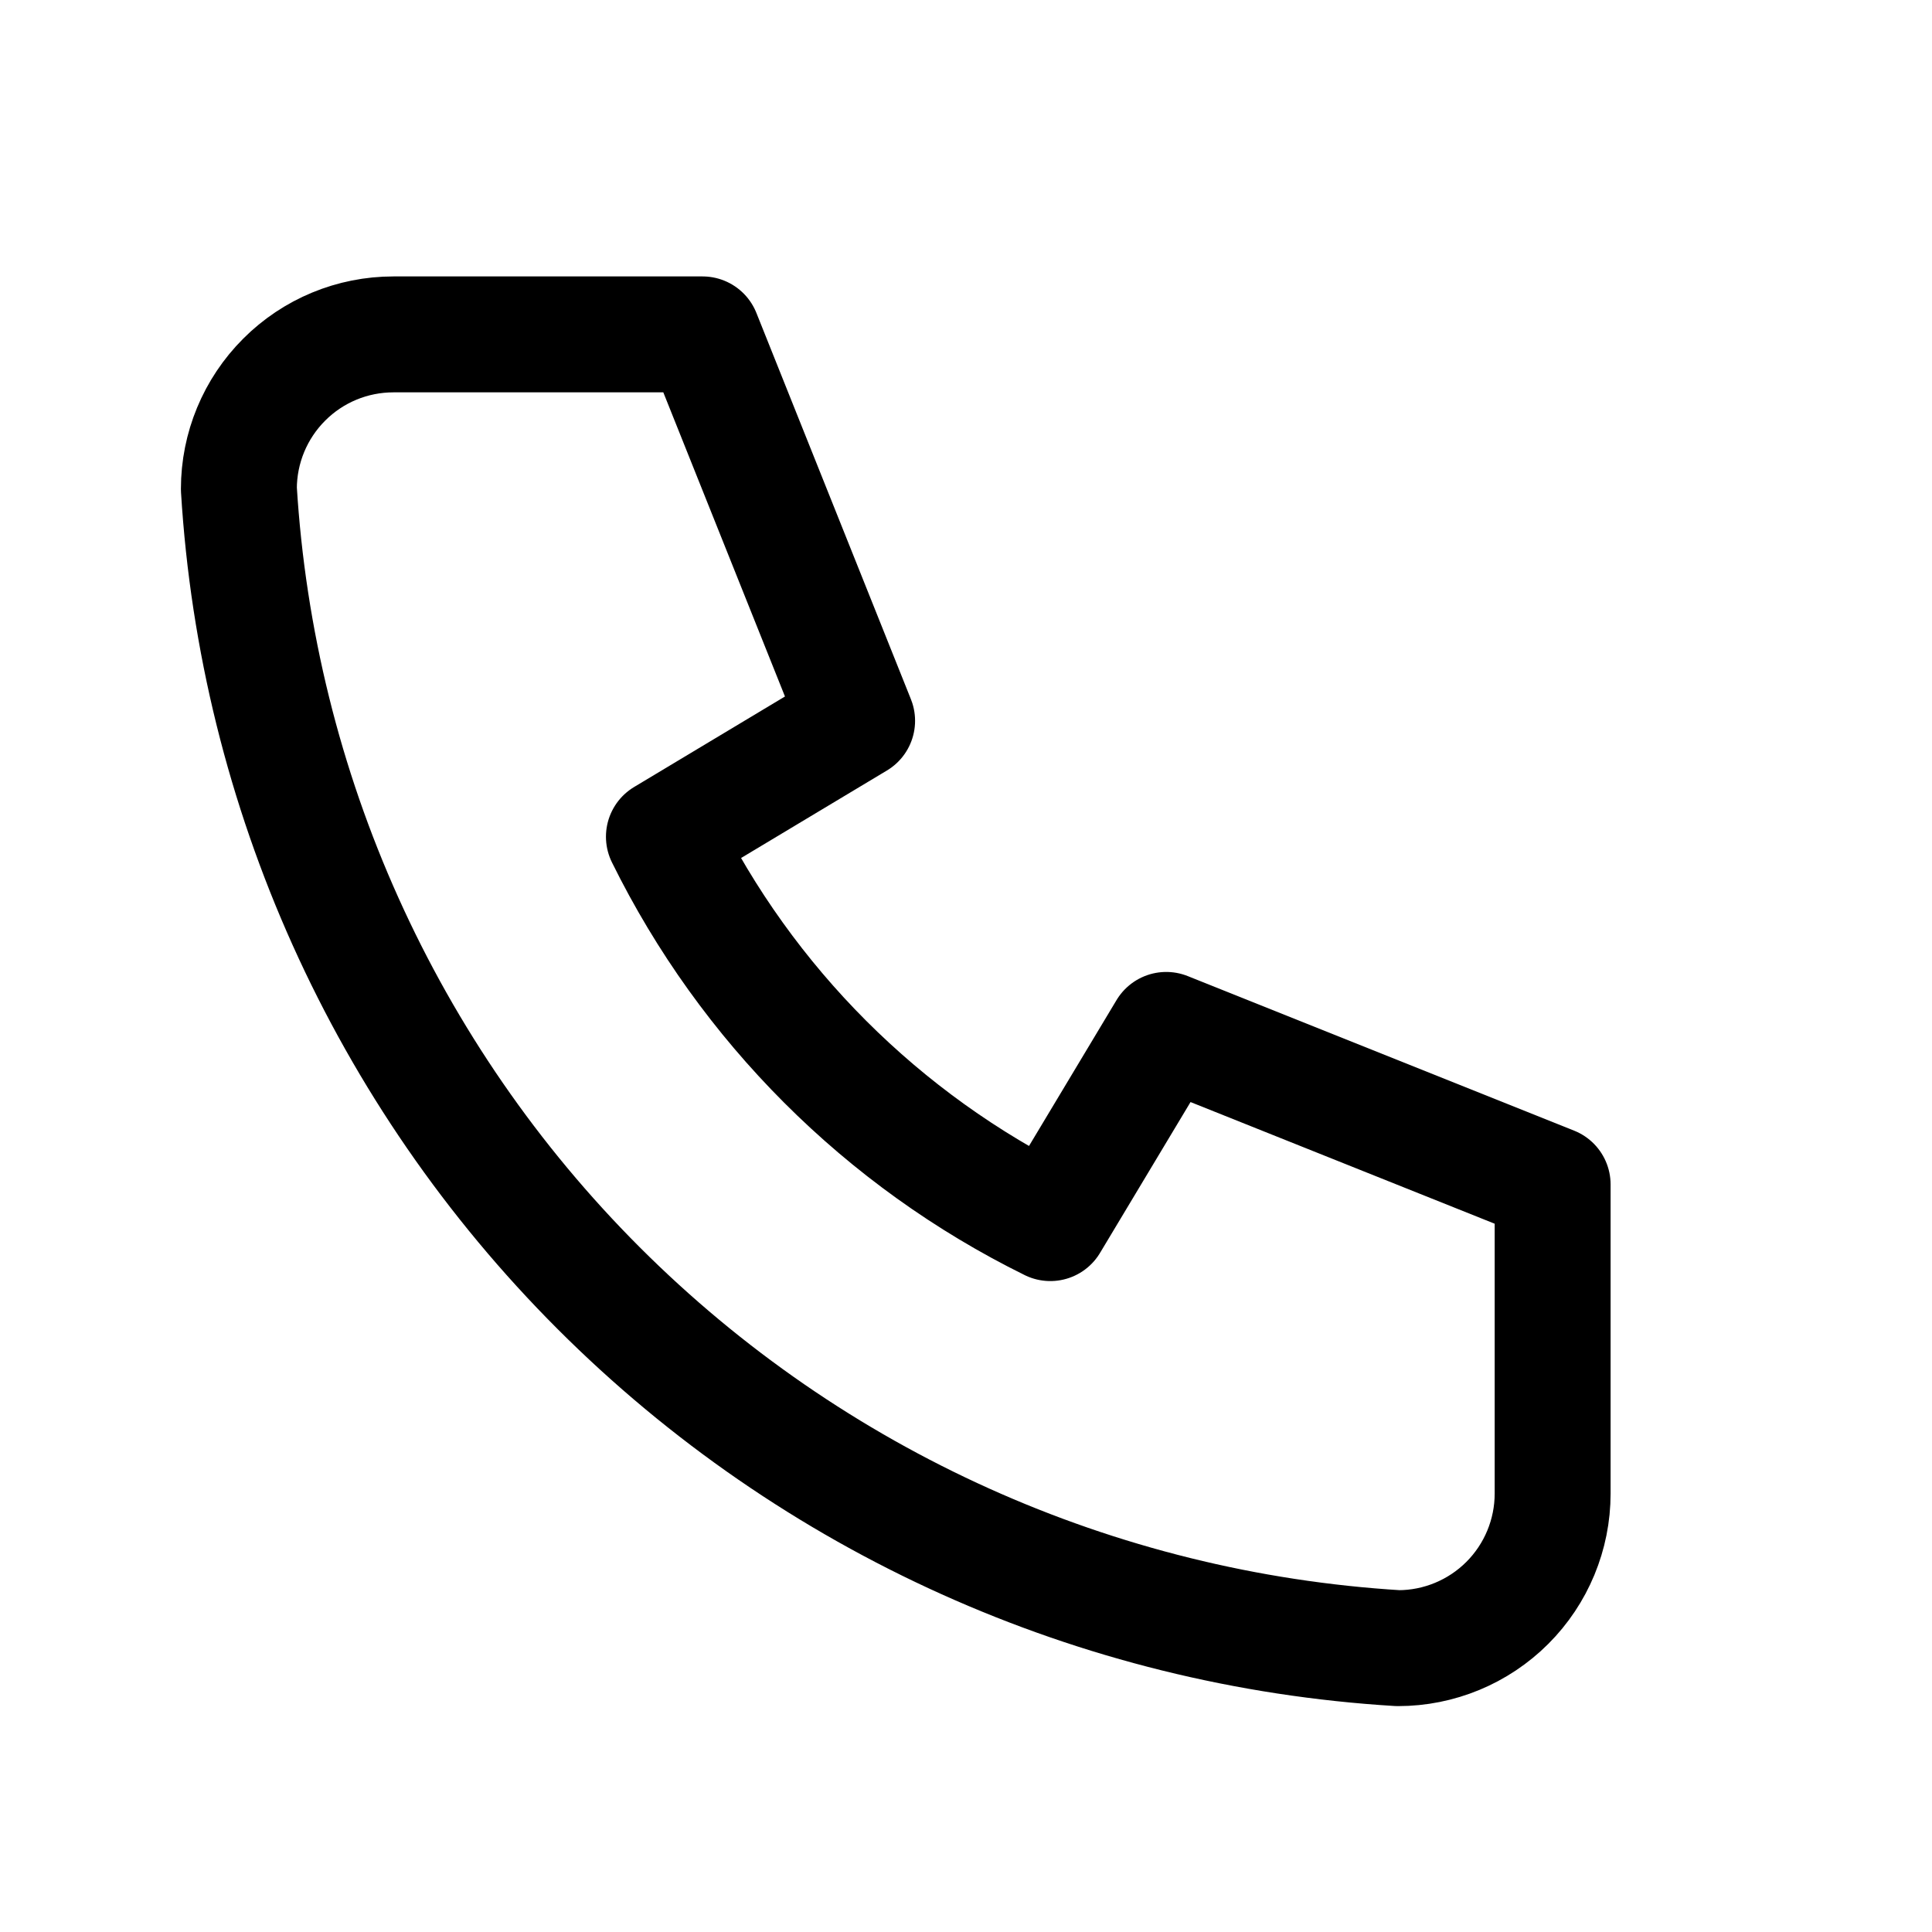
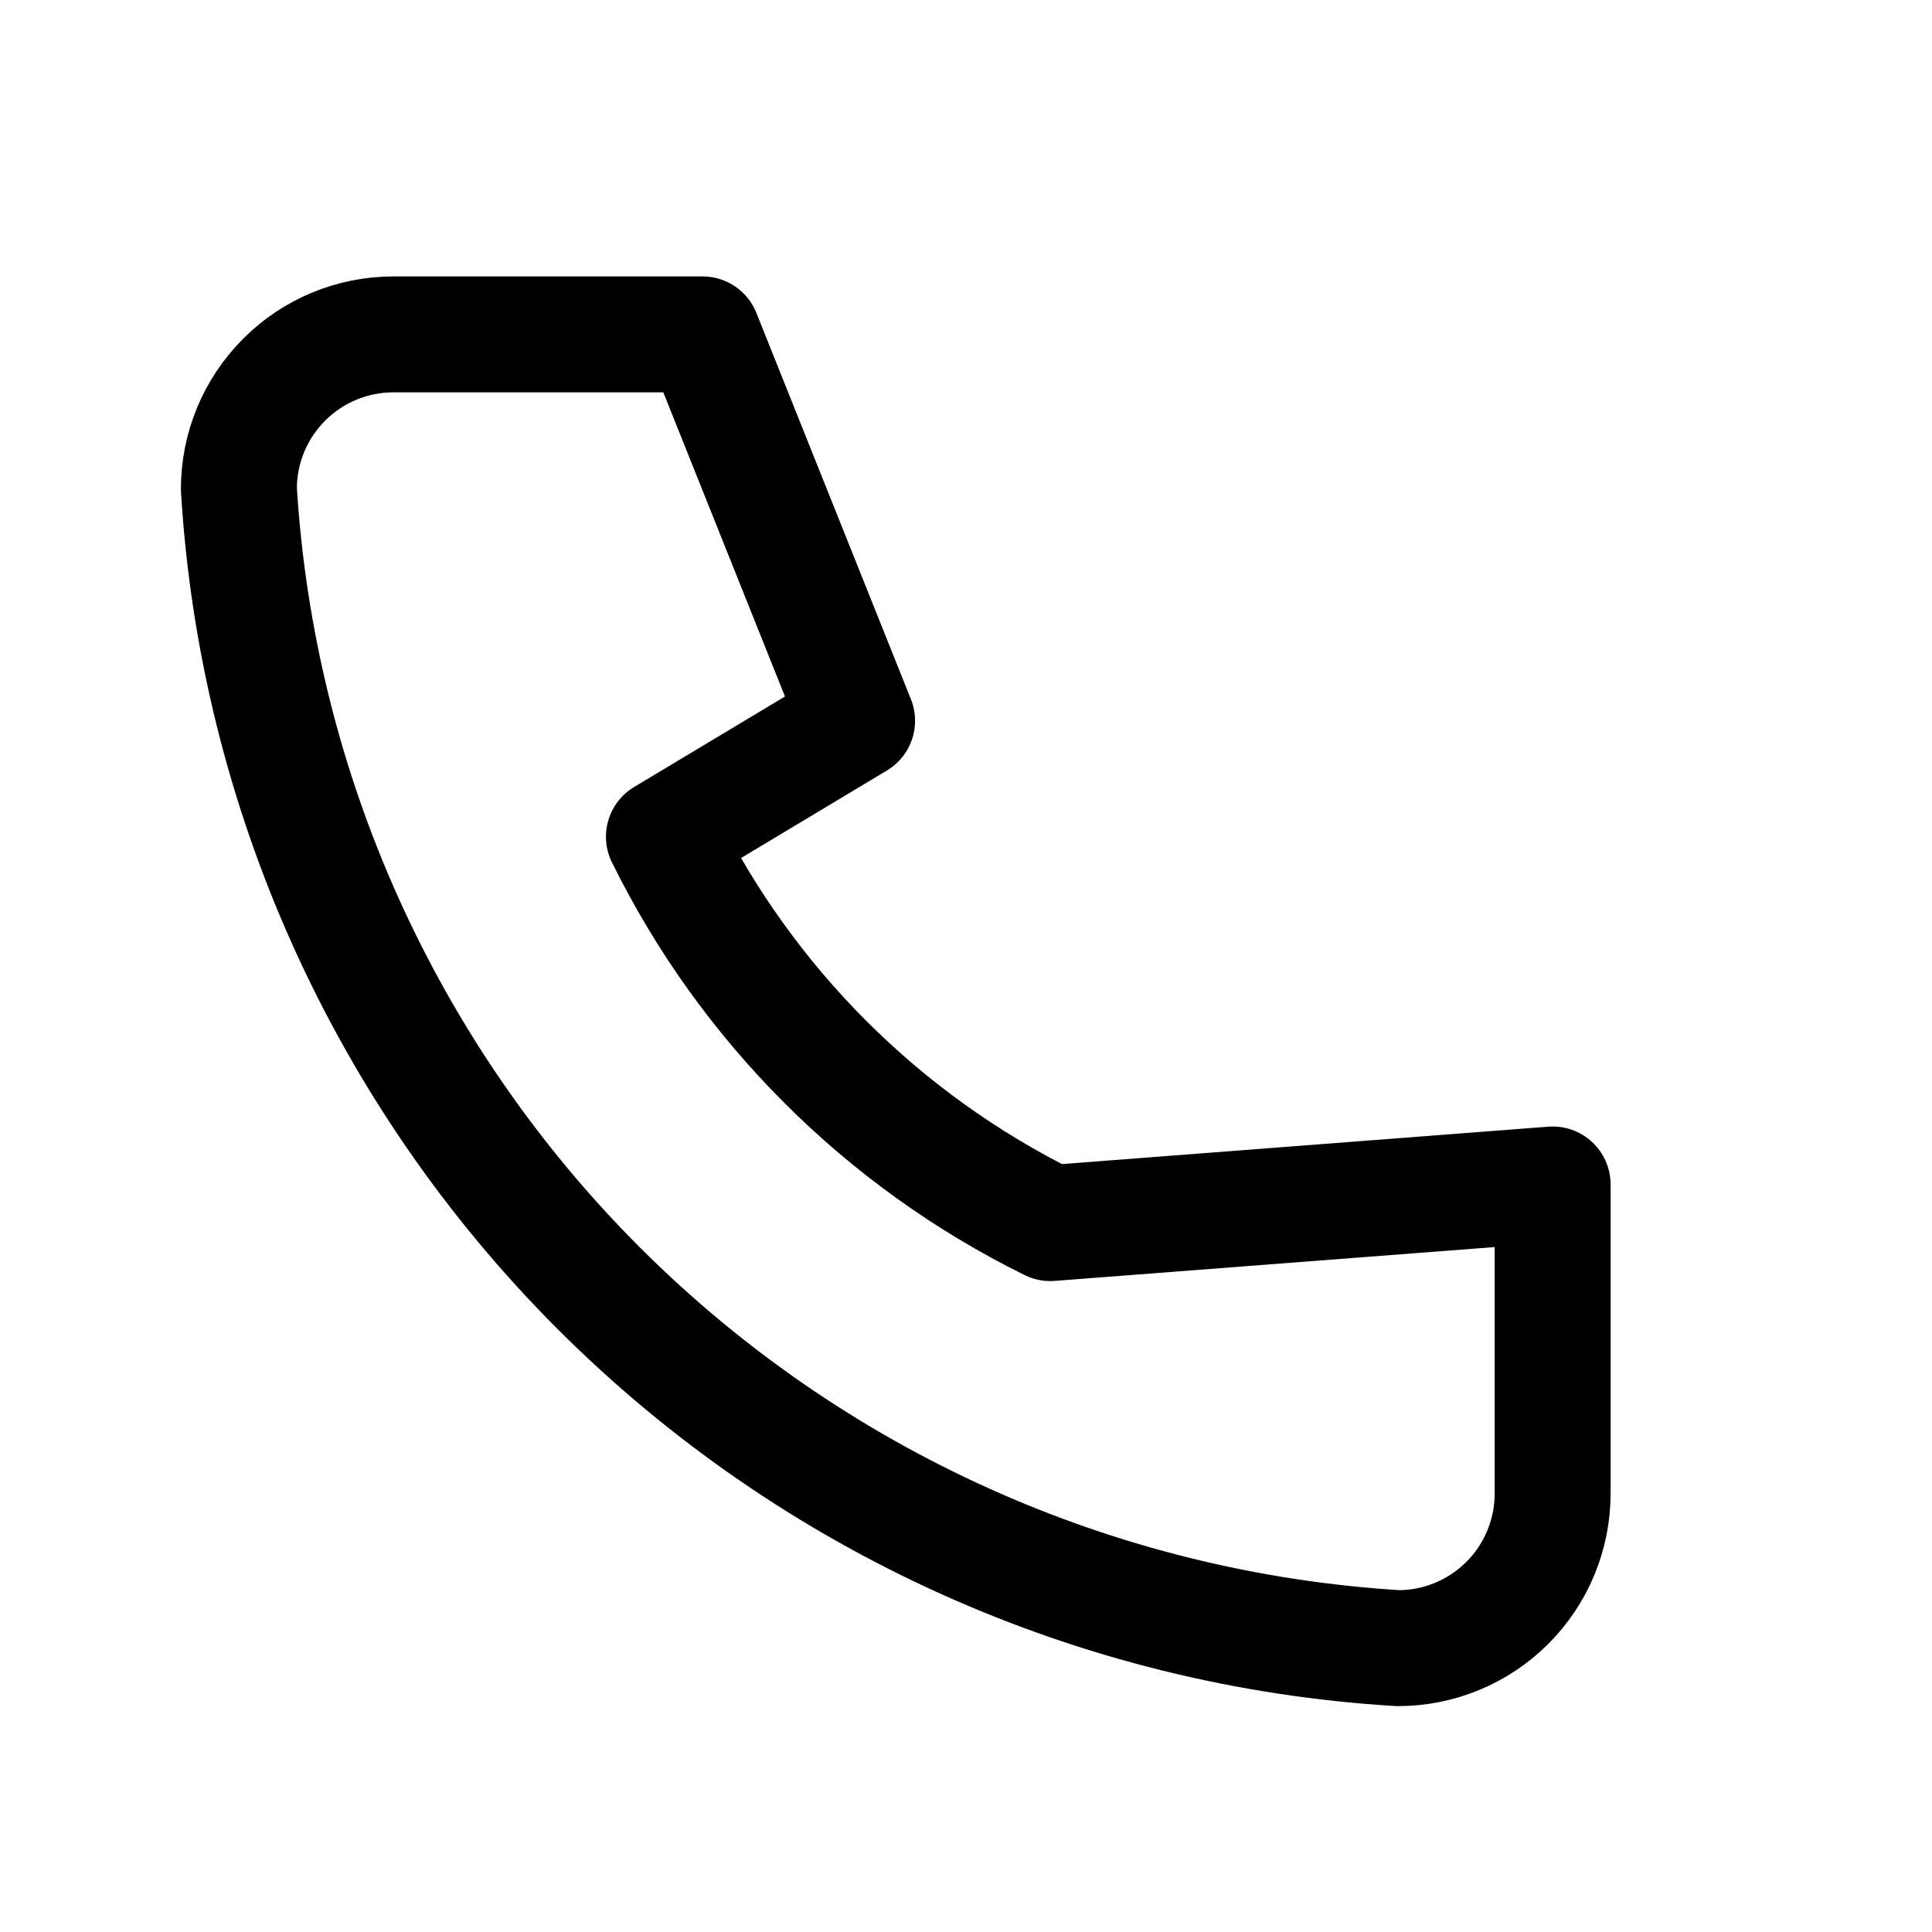
<svg xmlns="http://www.w3.org/2000/svg" width="25" height="25" viewBox="0 0 25 25" fill="none">
-   <path d="M5.091 4.327H9.091L11.091 9.327L8.591 10.827C9.662 12.998 11.419 14.756 13.591 15.827L15.091 13.327L20.091 15.327V19.327C20.091 19.857 19.88 20.366 19.505 20.741C19.13 21.116 18.621 21.327 18.091 21.327C14.19 21.09 10.511 19.433 7.748 16.67C4.984 13.907 3.328 10.227 3.091 6.327C3.091 5.796 3.302 5.288 3.677 4.913C4.052 4.537 4.56 4.327 5.091 4.327Z" stroke="black" stroke-width="1.5" stroke-linecap="round" stroke-linejoin="round" />
+   <path d="M5.091 4.327H9.091L11.091 9.327L8.591 10.827C9.662 12.998 11.419 14.756 13.591 15.827L20.091 15.327V19.327C20.091 19.857 19.88 20.366 19.505 20.741C19.13 21.116 18.621 21.327 18.091 21.327C14.19 21.09 10.511 19.433 7.748 16.67C4.984 13.907 3.328 10.227 3.091 6.327C3.091 5.796 3.302 5.288 3.677 4.913C4.052 4.537 4.56 4.327 5.091 4.327Z" stroke="black" stroke-width="1.5" stroke-linecap="round" stroke-linejoin="round" />
</svg>